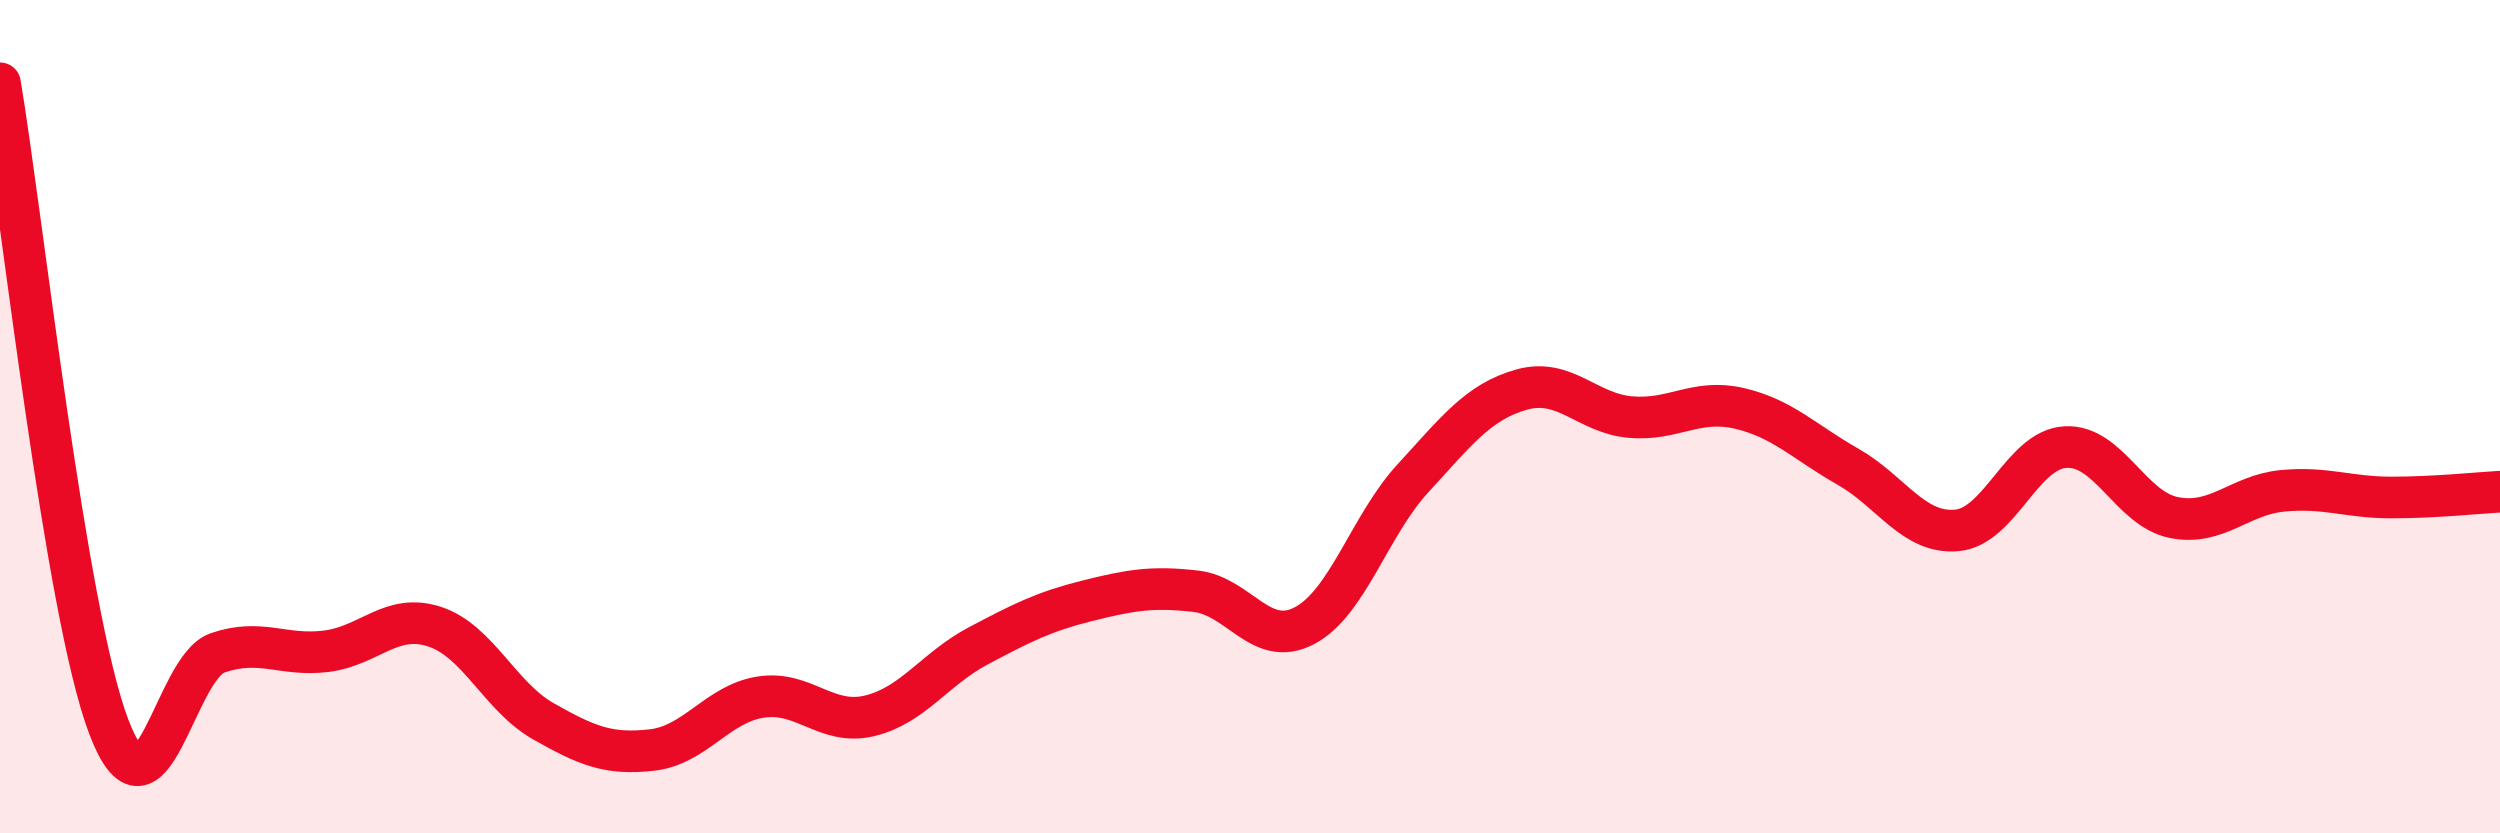
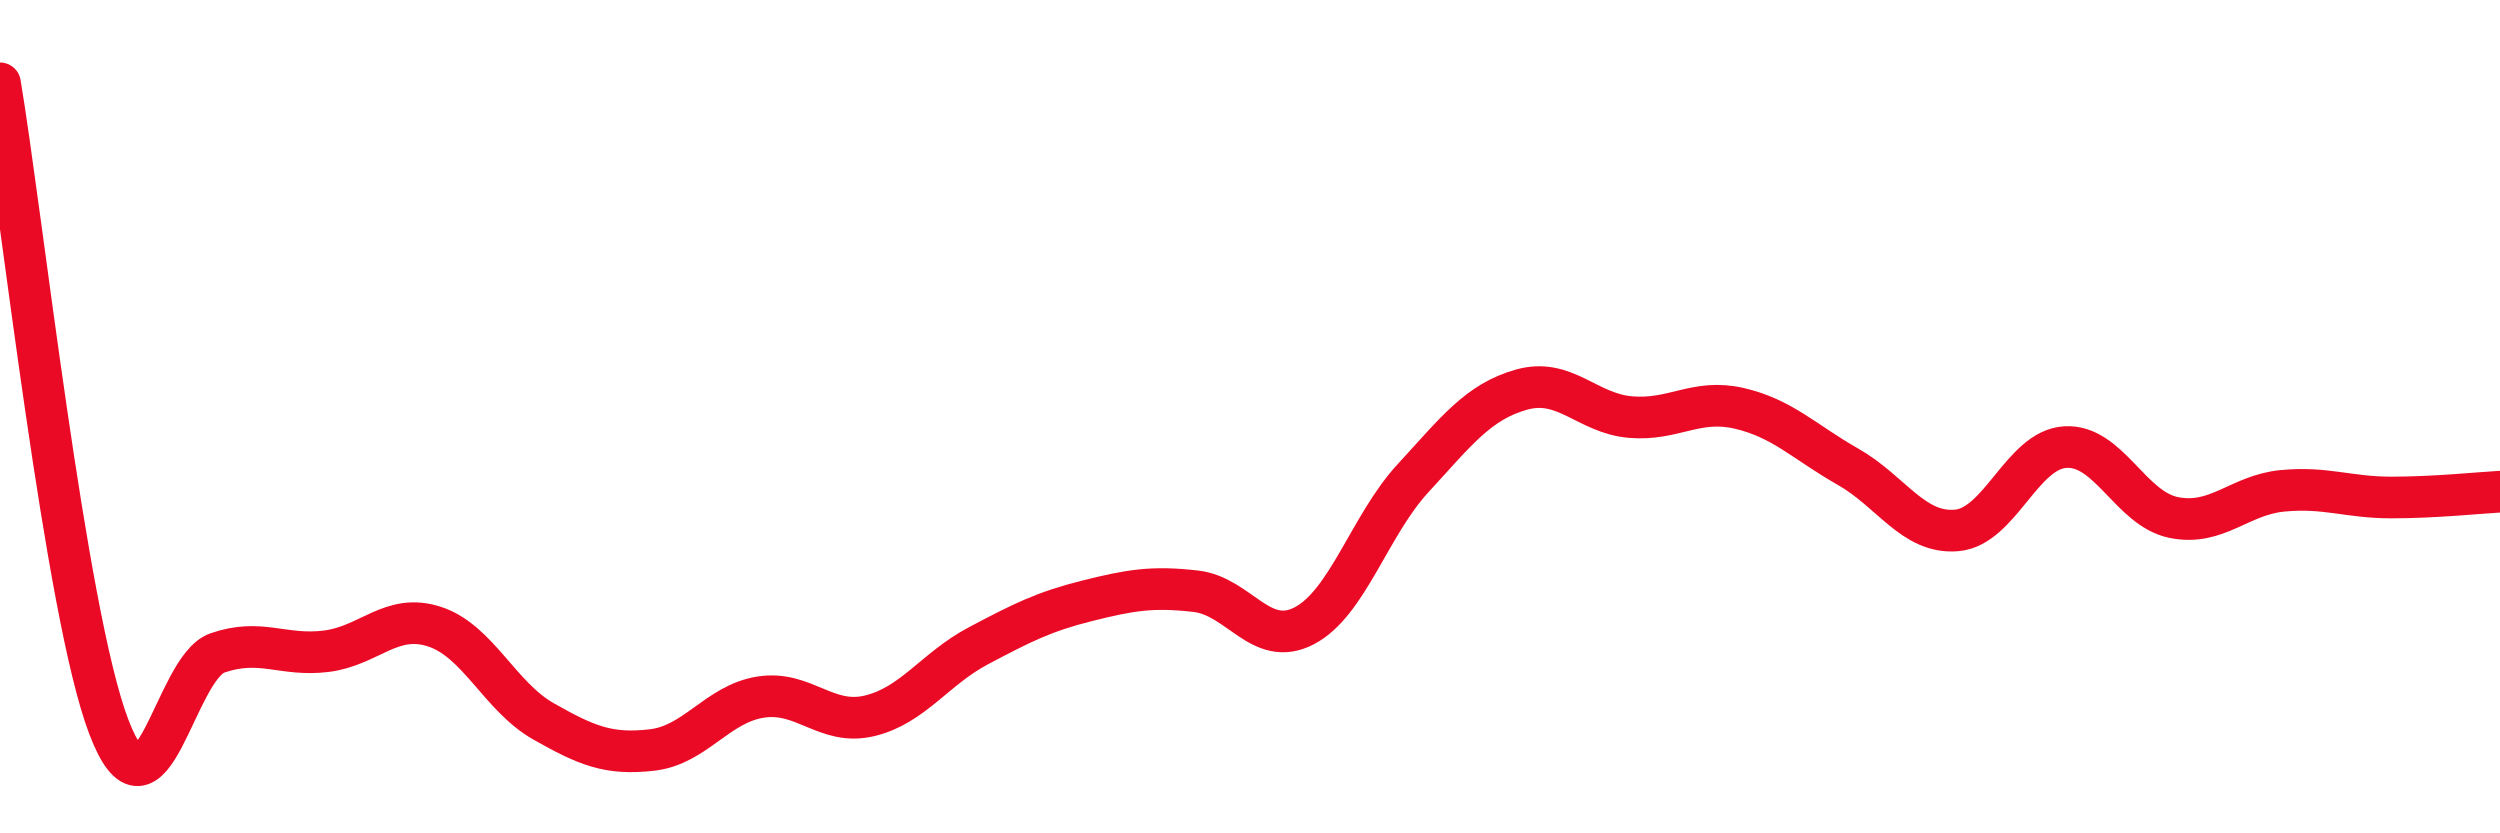
<svg xmlns="http://www.w3.org/2000/svg" width="60" height="20" viewBox="0 0 60 20">
-   <path d="M 0,2 C 0.52,5.09 1.57,14.71 2.61,17.44 C 3.65,20.17 4.18,16.03 5.22,15.67 C 6.26,15.31 6.79,15.76 7.83,15.63 C 8.87,15.5 9.39,14.7 10.43,15.04 C 11.47,15.38 12,16.72 13.04,17.31 C 14.08,17.9 14.61,18.12 15.65,18 C 16.69,17.88 17.22,16.89 18.26,16.73 C 19.3,16.57 19.83,17.43 20.87,17.18 C 21.91,16.93 22.44,16.05 23.48,15.5 C 24.52,14.95 25.05,14.68 26.09,14.42 C 27.13,14.16 27.66,14.07 28.7,14.19 C 29.74,14.31 30.26,15.56 31.3,15.02 C 32.34,14.48 32.87,12.61 33.91,11.48 C 34.95,10.35 35.48,9.64 36.52,9.35 C 37.56,9.06 38.09,9.92 39.13,10.01 C 40.17,10.1 40.7,9.56 41.74,9.8 C 42.78,10.04 43.31,10.61 44.35,11.2 C 45.39,11.79 45.92,12.82 46.96,12.73 C 48,12.64 48.53,10.79 49.57,10.73 C 50.61,10.67 51.13,12.21 52.17,12.42 C 53.21,12.63 53.74,11.88 54.78,11.78 C 55.82,11.68 56.35,11.94 57.39,11.94 C 58.43,11.94 59.48,11.83 60,11.8L60 20L0 20Z" fill="#EB0A25" opacity="0.1" stroke-linecap="round" stroke-linejoin="round" />
  <path d="M 0,2 C 0.52,5.09 1.57,14.71 2.61,17.44 C 3.65,20.17 4.18,16.03 5.22,15.67 C 6.26,15.31 6.79,15.76 7.83,15.63 C 8.87,15.5 9.39,14.7 10.43,15.04 C 11.47,15.38 12,16.72 13.04,17.31 C 14.08,17.9 14.61,18.12 15.65,18 C 16.69,17.88 17.22,16.89 18.26,16.73 C 19.3,16.57 19.83,17.43 20.87,17.18 C 21.91,16.93 22.44,16.05 23.48,15.5 C 24.52,14.95 25.05,14.68 26.09,14.42 C 27.13,14.16 27.66,14.07 28.7,14.19 C 29.74,14.31 30.26,15.56 31.3,15.02 C 32.34,14.48 32.87,12.61 33.91,11.48 C 34.95,10.35 35.48,9.64 36.52,9.35 C 37.56,9.06 38.09,9.92 39.13,10.01 C 40.17,10.1 40.7,9.56 41.74,9.8 C 42.78,10.04 43.31,10.61 44.35,11.2 C 45.39,11.79 45.92,12.82 46.96,12.73 C 48,12.64 48.53,10.79 49.57,10.73 C 50.61,10.67 51.13,12.21 52.17,12.42 C 53.21,12.63 53.74,11.88 54.78,11.78 C 55.82,11.68 56.35,11.94 57.39,11.94 C 58.43,11.94 59.48,11.83 60,11.8" stroke="#EB0A25" stroke-width="1" fill="none" stroke-linecap="round" stroke-linejoin="round" />
</svg>